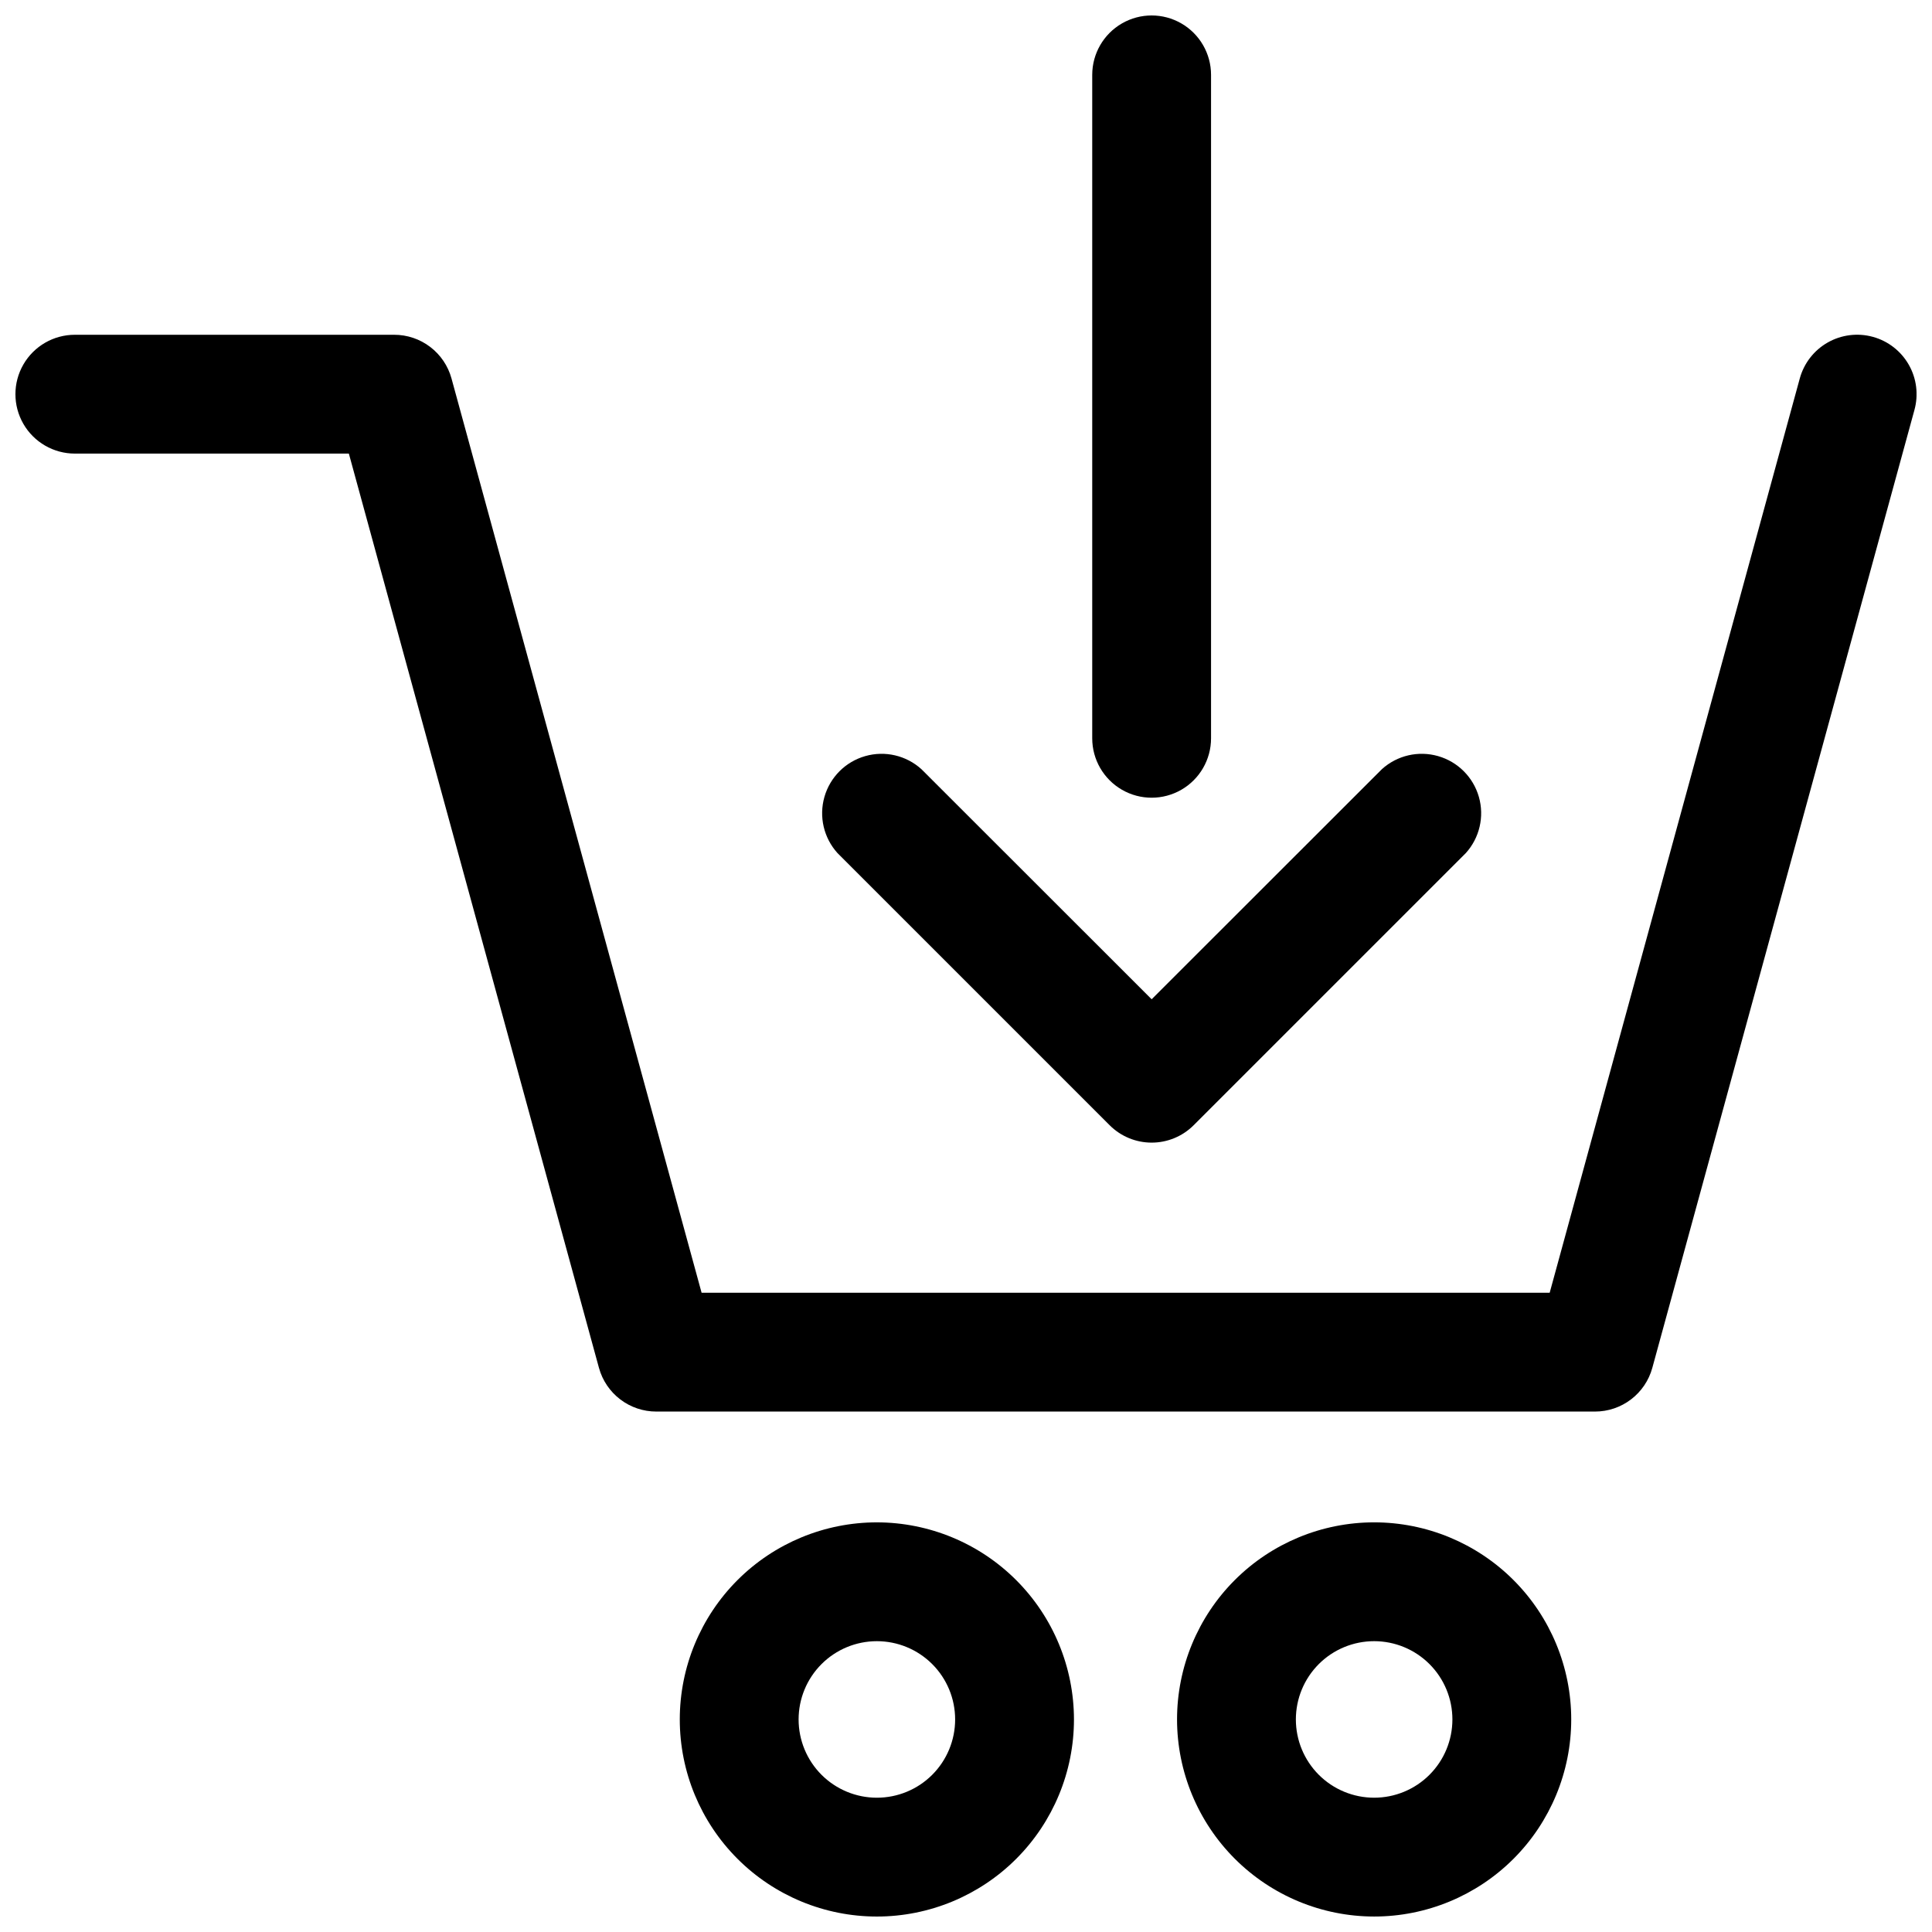
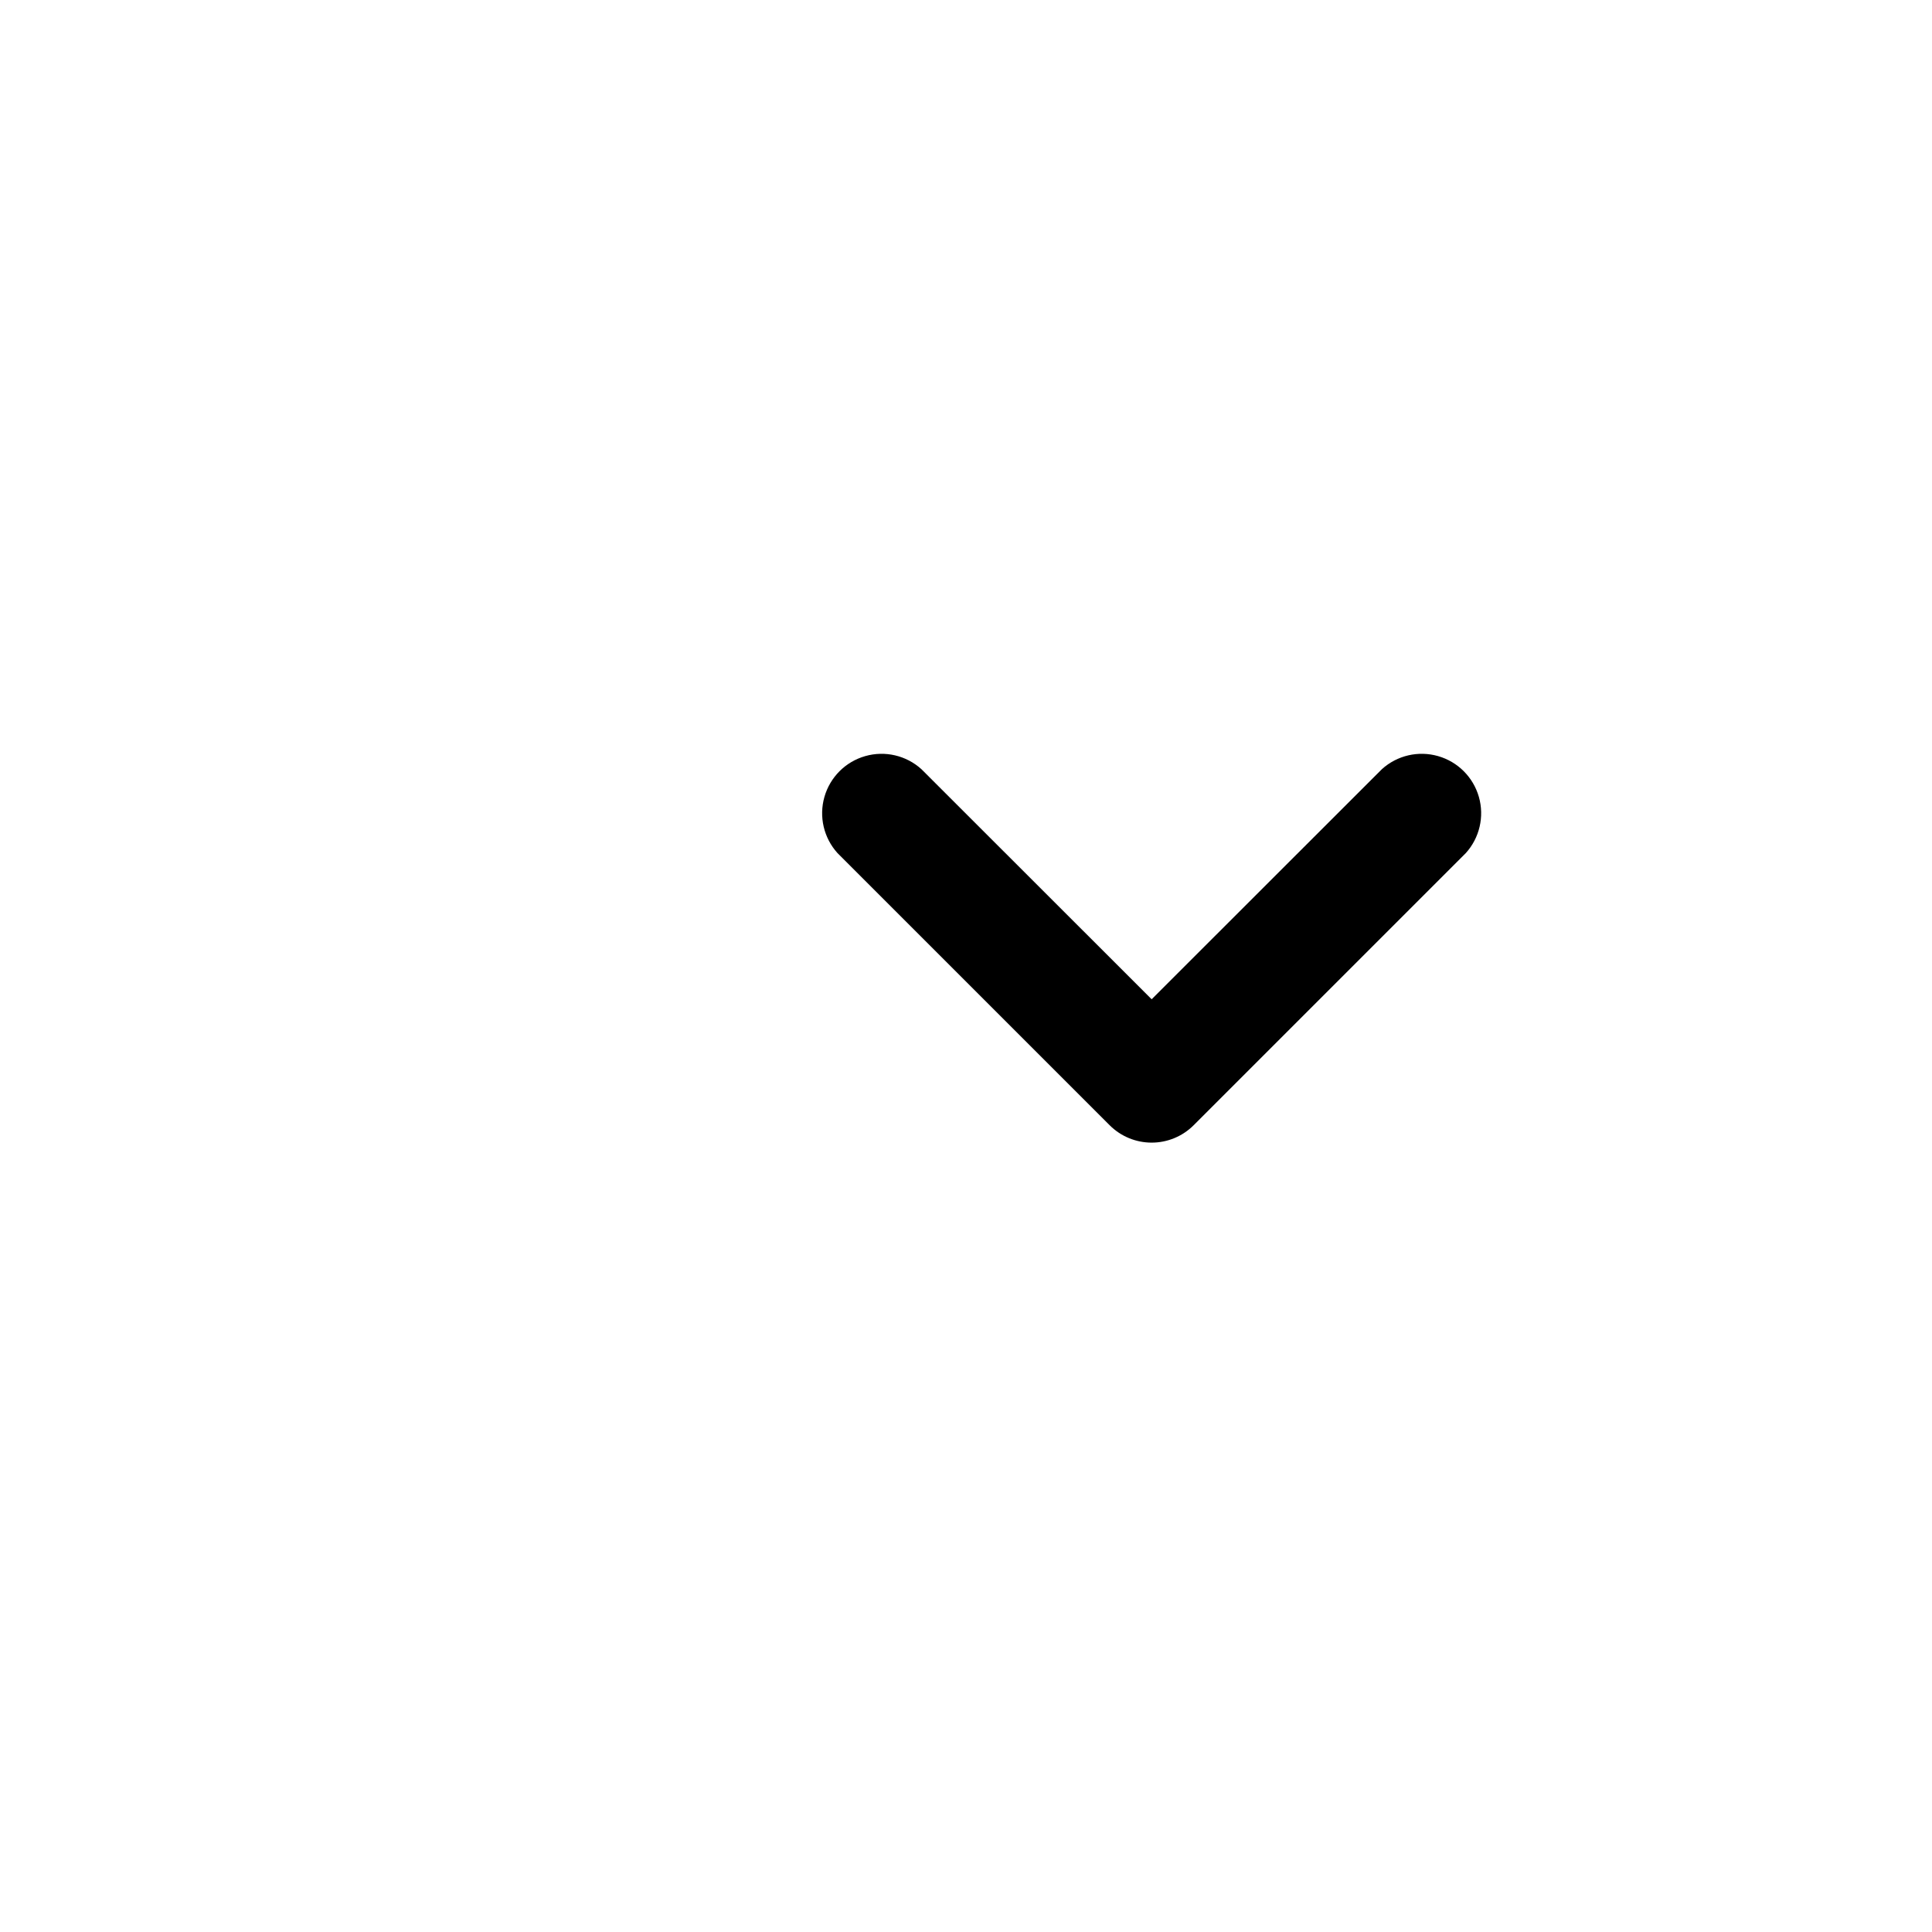
<svg xmlns="http://www.w3.org/2000/svg" width="800px" height="800px" version="1.1" viewBox="144 144 512 512">
  <defs>
    <clipPath id="d">
-       <path d="m148.09 232h503.81v287h-503.81z" />
-     </clipPath>
+       </clipPath>
    <clipPath id="c">
-       <path d="m324 547h105v104.9h-105z" />
-     </clipPath>
+       </clipPath>
    <clipPath id="b">
      <path d="m455 547h106v104.9h-106z" />
    </clipPath>
    <clipPath id="a">
      <path d="m433 148.09h32v207.91h-32z" />
    </clipPath>
  </defs>
  <g clip-path="url(#d)">
-     <path d="m640.33 233.27c-4.031-1.109-8.336-0.57-11.969 1.496-3.633 2.066-6.293 5.492-7.398 9.523l-66.281 242.3h-224.75l-66.281-242.3c-0.914-3.328-2.898-6.262-5.644-8.352-2.742-2.09-6.098-3.223-9.551-3.219h-84.625c-5.621 0-10.82 3-13.633 7.871s-2.812 10.871 0 15.746c2.812 4.871 8.012 7.871 13.633 7.871h72.621l66.281 242.3c0.914 3.328 2.898 6.262 5.644 8.352 2.742 2.09 6.098 3.223 9.551 3.219h248.76-0.004c3.453 0.004 6.809-1.129 9.551-3.219 2.746-2.09 4.731-5.023 5.644-8.352l69.469-253.87v-0.004c1.109-4.027 0.574-8.332-1.496-11.965-2.066-3.633-5.492-6.297-9.523-7.398z" />
-   </g>
+     </g>
  <g clip-path="url(#c)">
    <path d="m376.38 547.44c-13.852 0-27.137 5.504-36.934 15.297-9.793 9.797-15.297 23.082-15.297 36.934s5.504 27.137 15.297 36.934c9.797 9.797 23.082 15.297 36.934 15.297 13.852 0 27.137-5.5 36.934-15.297 9.793-9.797 15.297-23.082 15.297-36.934-0.012-13.848-5.516-27.129-15.309-36.922-9.793-9.793-23.074-15.297-36.922-15.309zm0 72.973c-5.5 0-10.777-2.184-14.668-6.074s-6.074-9.168-6.074-14.668 2.184-10.777 6.074-14.668 9.168-6.074 14.668-6.074 10.777 2.184 14.668 6.074 6.074 9.168 6.074 14.668-2.184 10.777-6.074 14.668-9.168 6.074-14.668 6.074z" />
  </g>
  <g clip-path="url(#b)">
-     <path d="m508.16 651.9c13.852 0 27.137-5.5 36.934-15.297 9.793-9.797 15.297-23.082 15.297-36.934s-5.504-27.137-15.297-36.934c-9.797-9.793-23.082-15.297-36.934-15.297-13.852 0-27.137 5.504-36.934 15.297-9.793 9.797-15.297 23.082-15.297 36.934 0.012 13.852 5.516 27.129 15.309 36.922s23.074 15.301 36.922 15.309zm0-72.973c5.5 0 10.777 2.184 14.668 6.074s6.074 9.168 6.074 14.668-2.184 10.777-6.074 14.668-9.168 6.074-14.668 6.074-10.777-2.184-14.668-6.074c-3.891-3.891-6.074-9.168-6.074-14.668s2.184-10.777 6.074-14.668c3.891-3.891 9.168-6.074 14.668-6.074z" />
-   </g>
+     </g>
  <g clip-path="url(#a)">
-     <path d="m464.94 339.66v-175.82c0-5.621-3-10.82-7.871-13.633-4.871-2.812-10.871-2.812-15.742 0s-7.875 8.012-7.875 13.633v175.82c0 5.625 3.004 10.82 7.875 13.633s10.871 2.812 15.742 0c4.871-2.812 7.871-8.008 7.871-13.633z" />
-   </g>
+     </g>
  <path d="m438.06 442.19c2.953 2.957 6.961 4.617 11.141 4.617 4.18 0 8.184-1.66 11.137-4.617l72.109-72.105c3.652-4.031 4.965-9.664 3.473-14.895-1.496-5.234-5.586-9.324-10.816-10.816-5.231-1.496-10.863-0.184-14.895 3.473l-61.008 60.969-61.008-60.969c-4.031-3.656-9.664-4.969-14.895-3.473-5.234 1.492-9.32 5.582-10.816 10.816-1.496 5.231-0.18 10.863 3.473 14.895z" />
</svg>